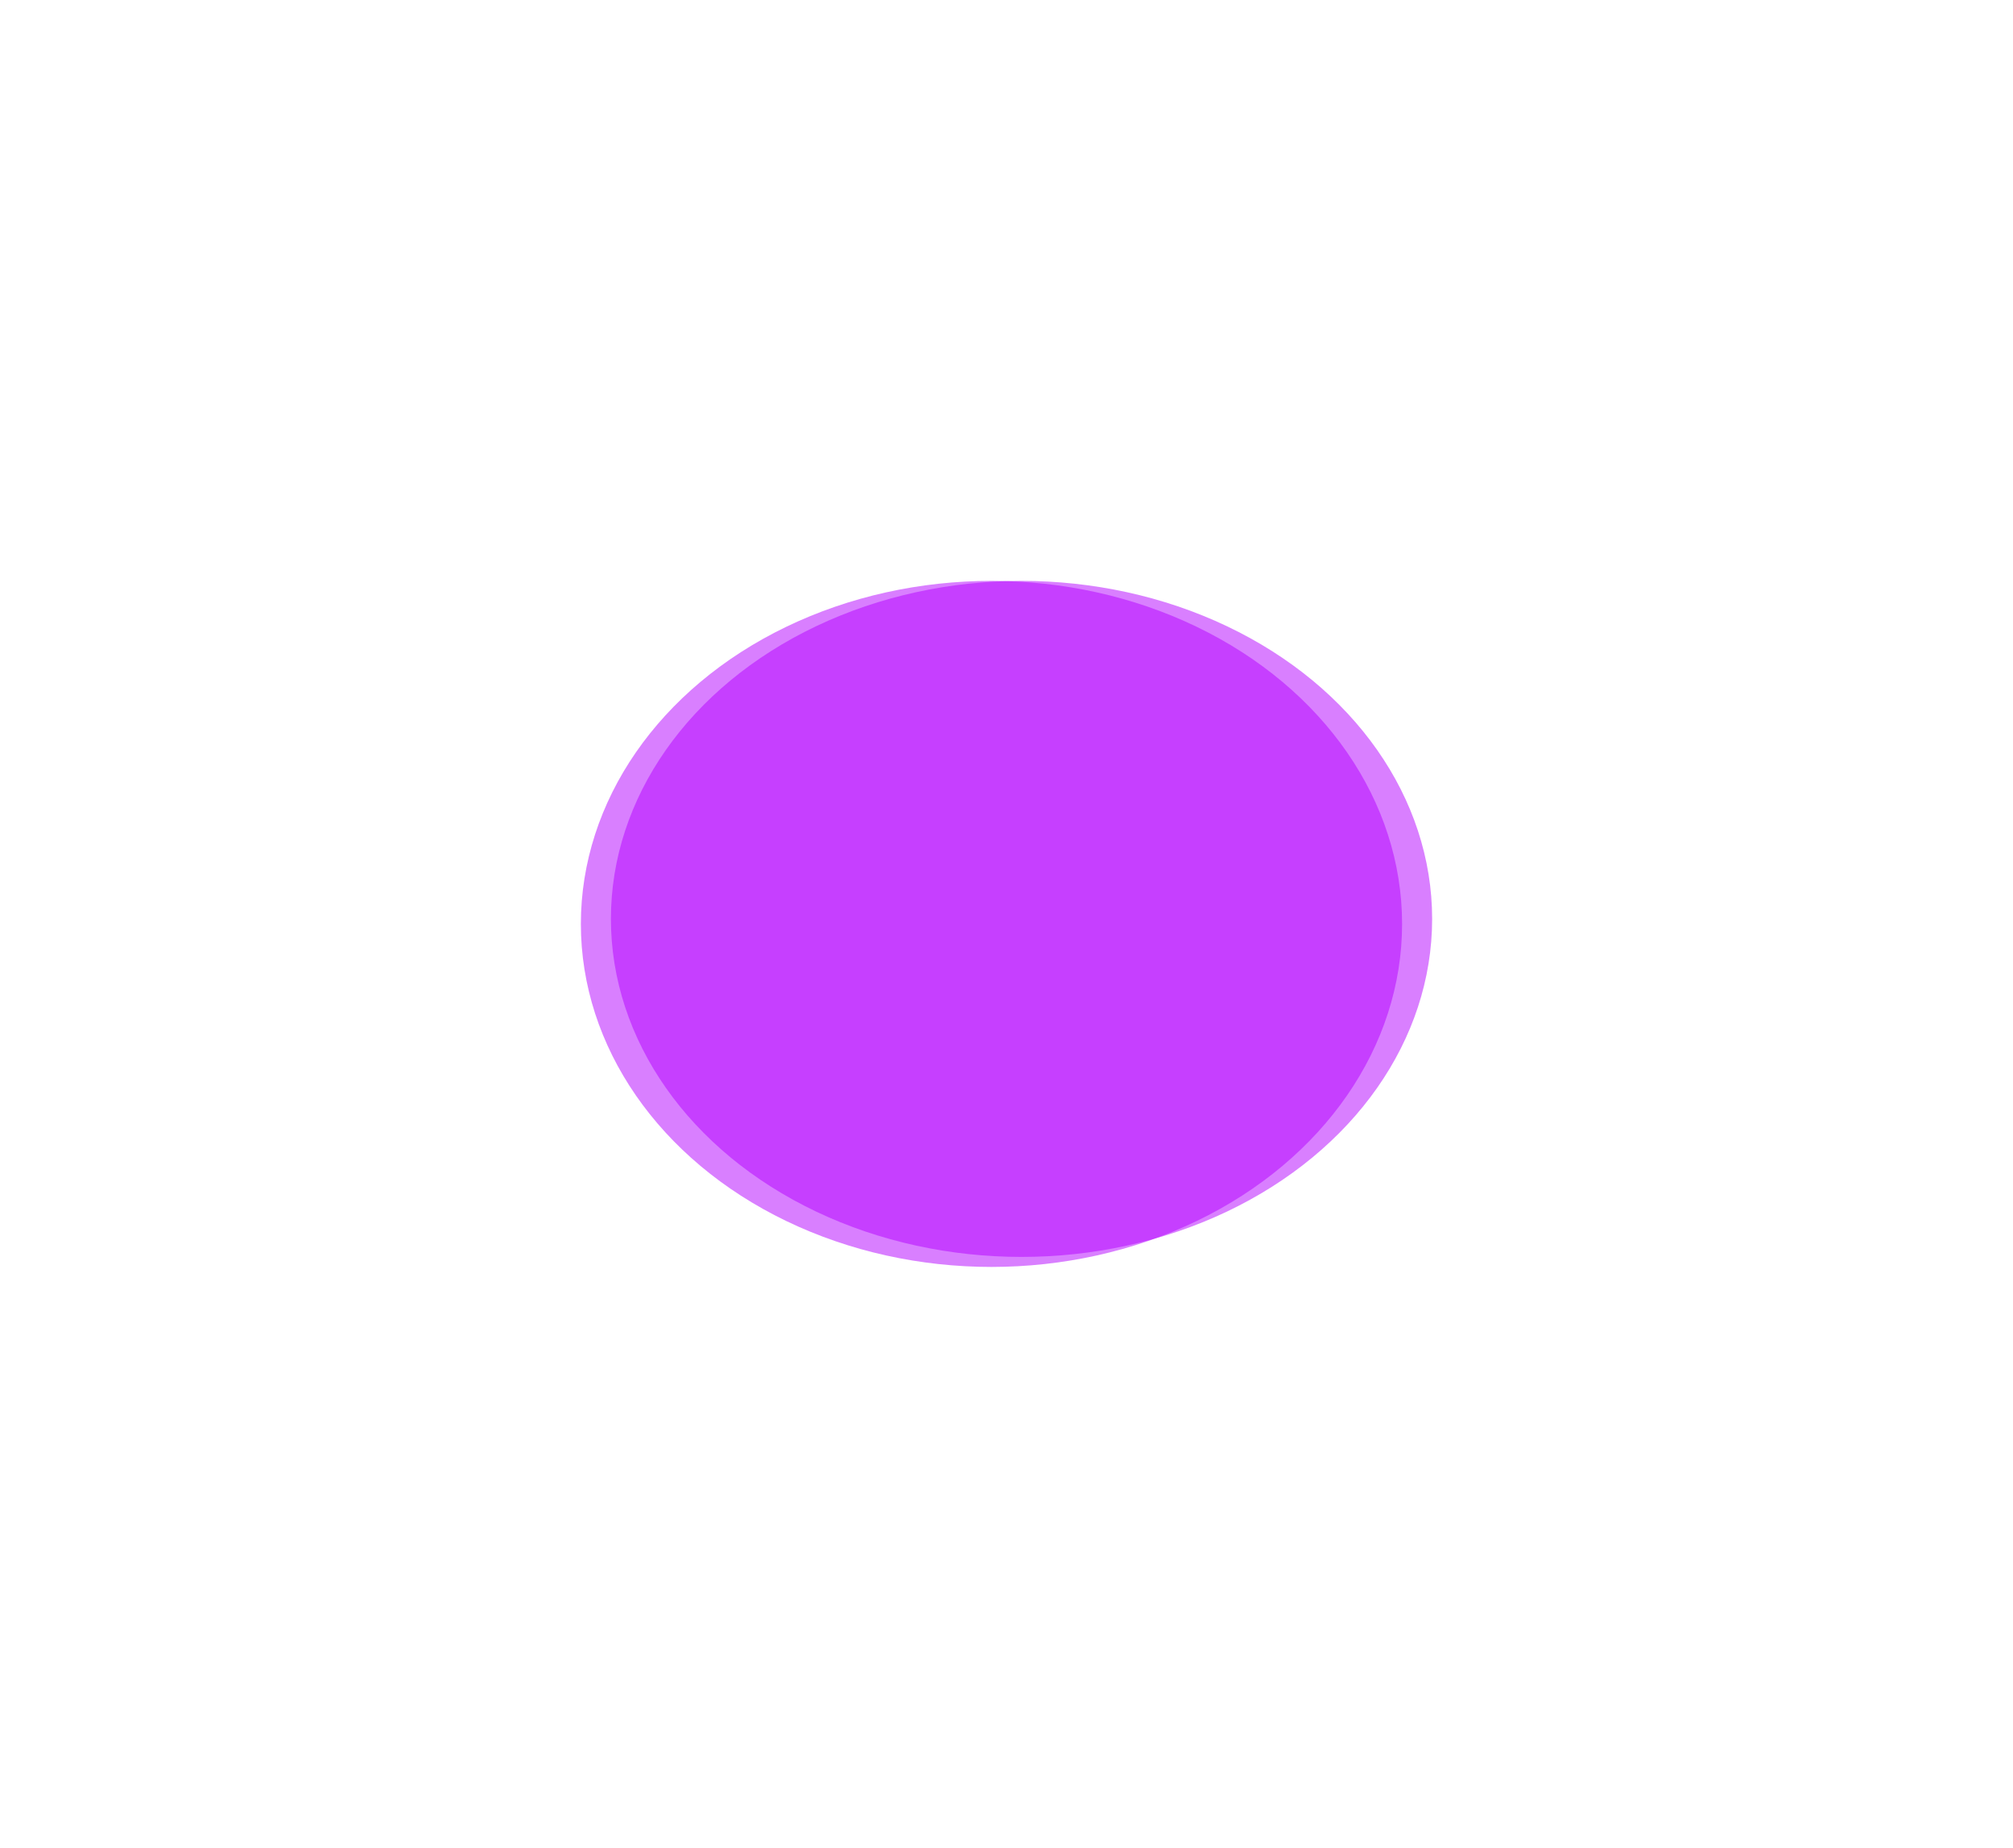
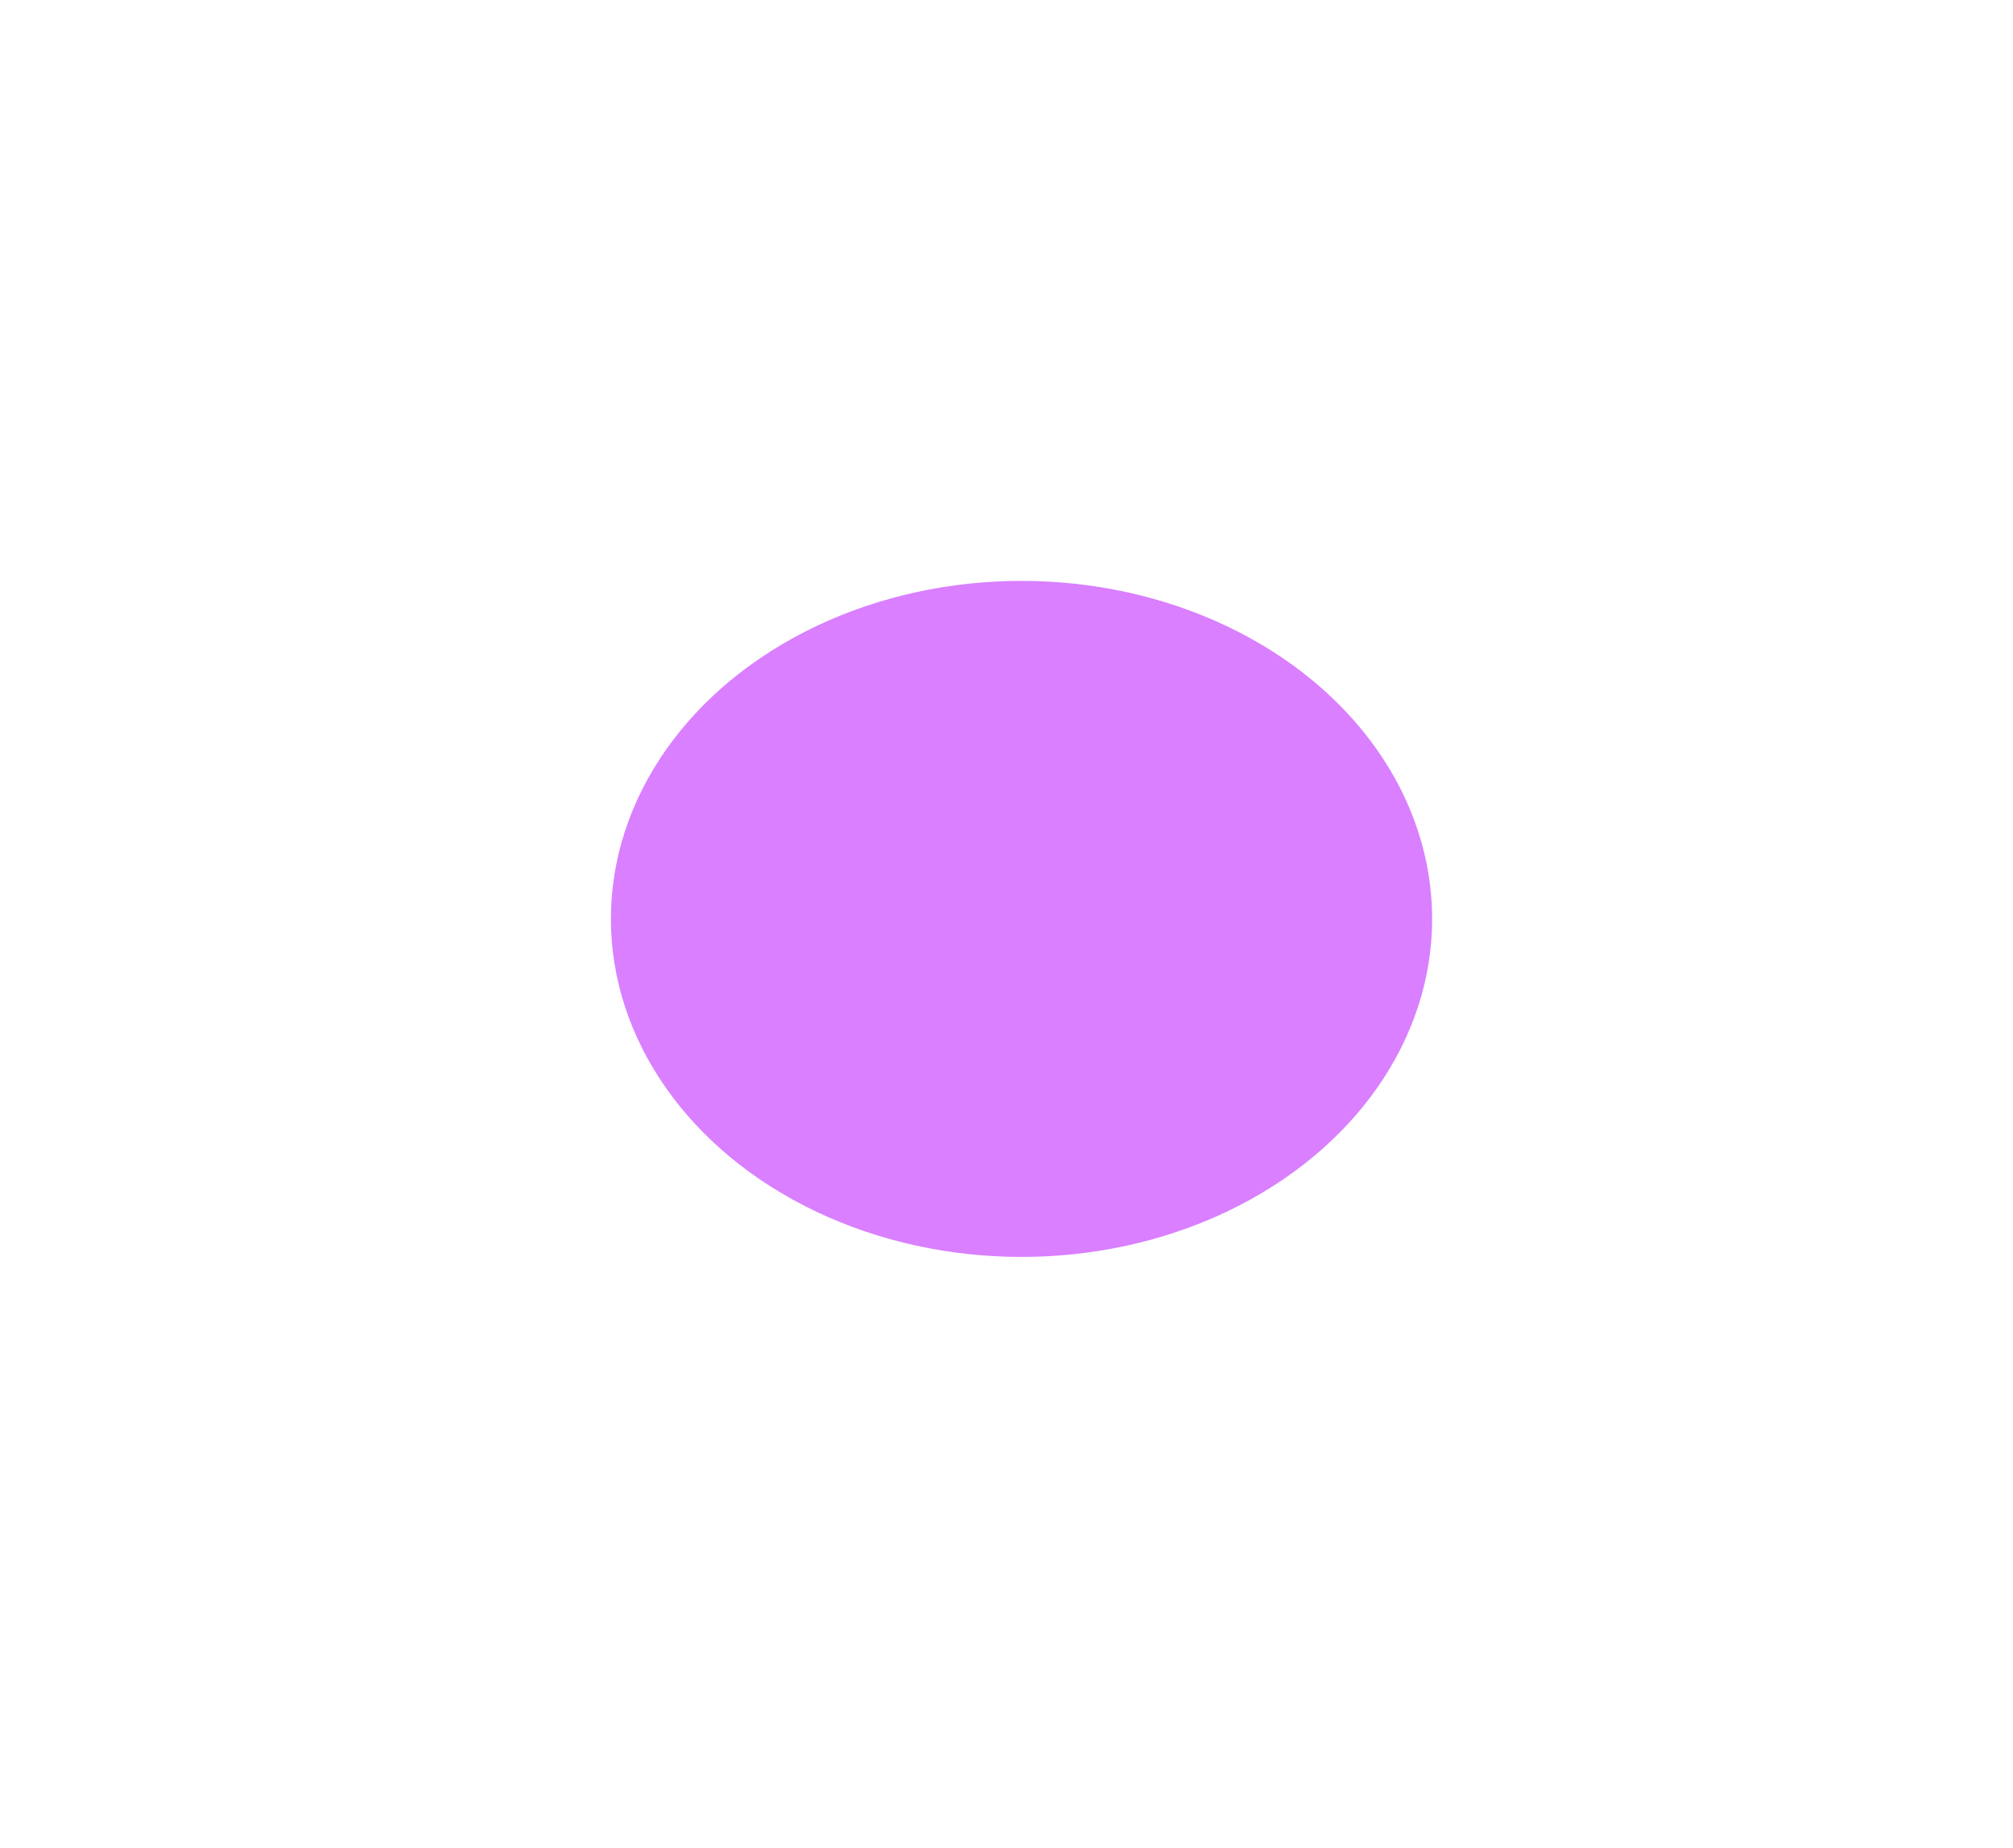
<svg xmlns="http://www.w3.org/2000/svg" width="402" height="369" viewBox="0 0 402 369" fill="none">
  <g opacity="0.5" filter="url(#filter0_f_212_414)">
-     <ellipse cx="198" cy="184.5" rx="82" ry="68.5" fill="#B300FF" />
-   </g>
+     </g>
  <g opacity="0.5" filter="url(#filter1_f_212_414)">
    <ellipse cx="204" cy="183.5" rx="82" ry="67.5" fill="#B300FF" />
  </g>
  <defs>
    <filter id="filter0_f_212_414" x="0.3" y="0.3" width="395.4" height="368.4" filterUnits="userSpaceOnUse" color-interpolation-filters="sRGB">
      <feFlood flood-opacity="0" result="BackgroundImageFix" />
      <feBlend mode="normal" in="SourceGraphic" in2="BackgroundImageFix" result="shape" />
      <feGaussianBlur stdDeviation="57.85" result="effect1_foregroundBlur_212_414" />
    </filter>
    <filter id="filter1_f_212_414" x="6.3" y="0.3" width="395.4" height="366.4" filterUnits="userSpaceOnUse" color-interpolation-filters="sRGB">
      <feFlood flood-opacity="0" result="BackgroundImageFix" />
      <feBlend mode="normal" in="SourceGraphic" in2="BackgroundImageFix" result="shape" />
      <feGaussianBlur stdDeviation="57.85" result="effect1_foregroundBlur_212_414" />
    </filter>
  </defs>
</svg>